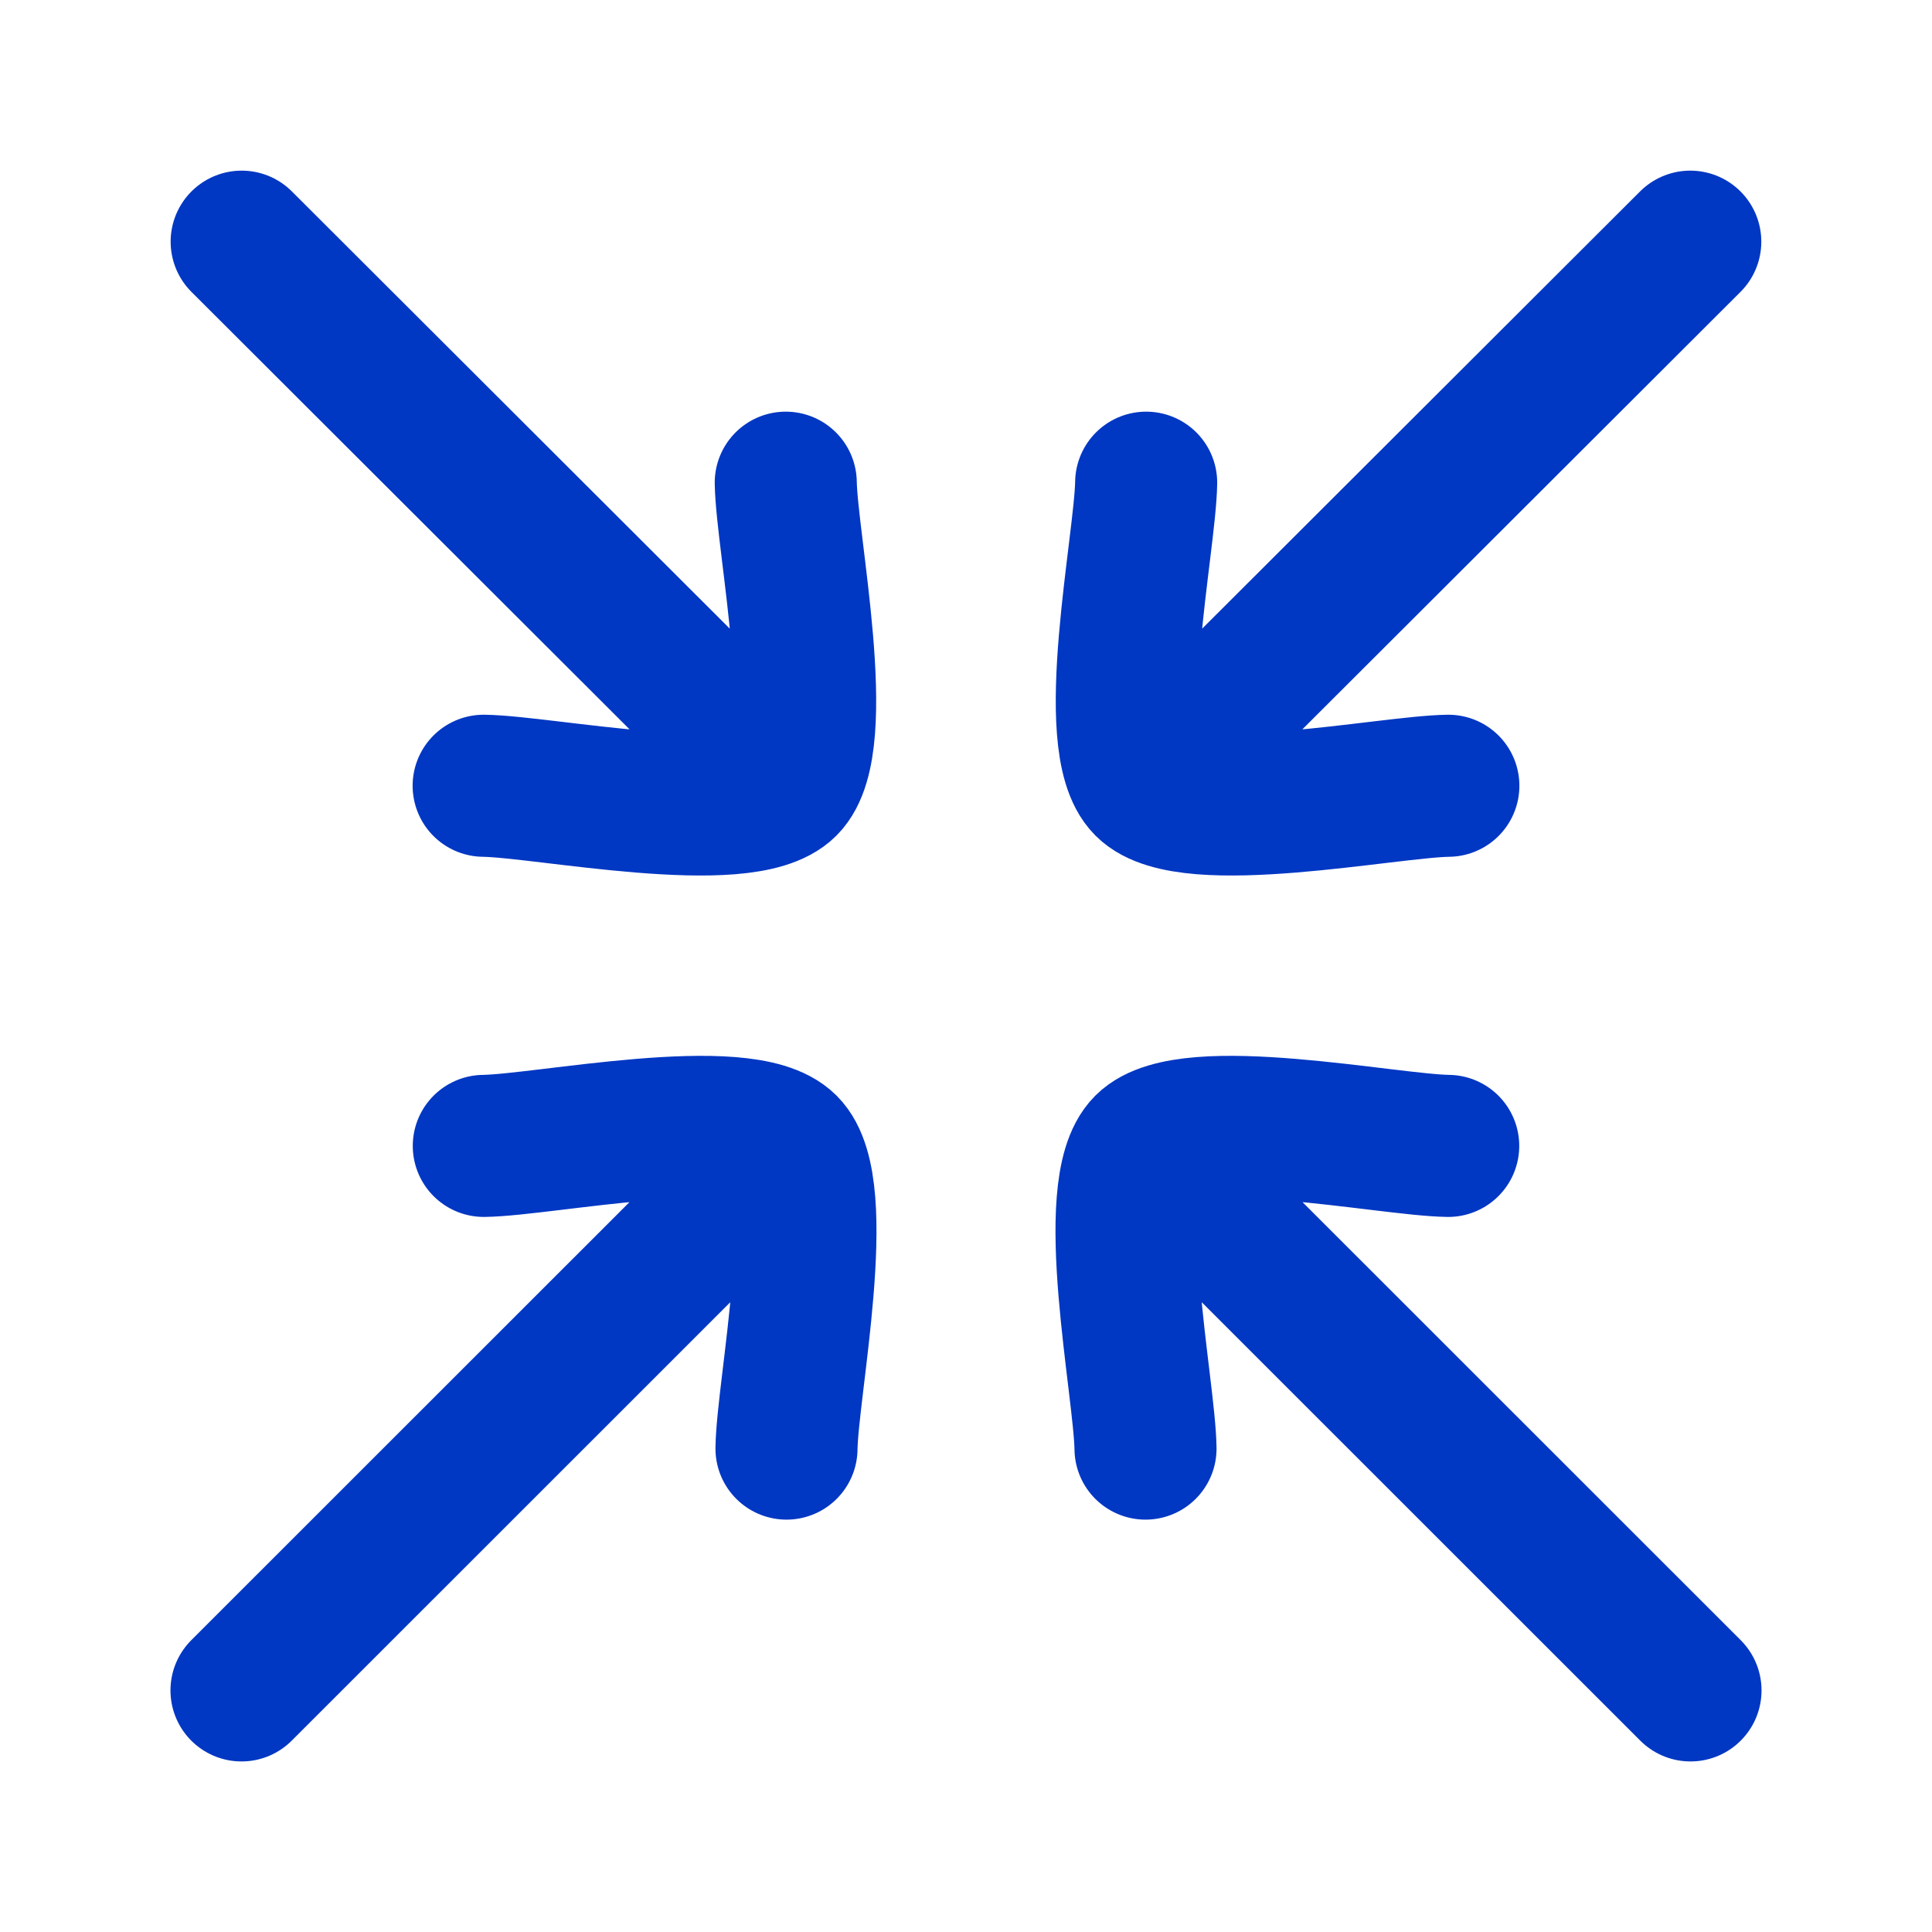
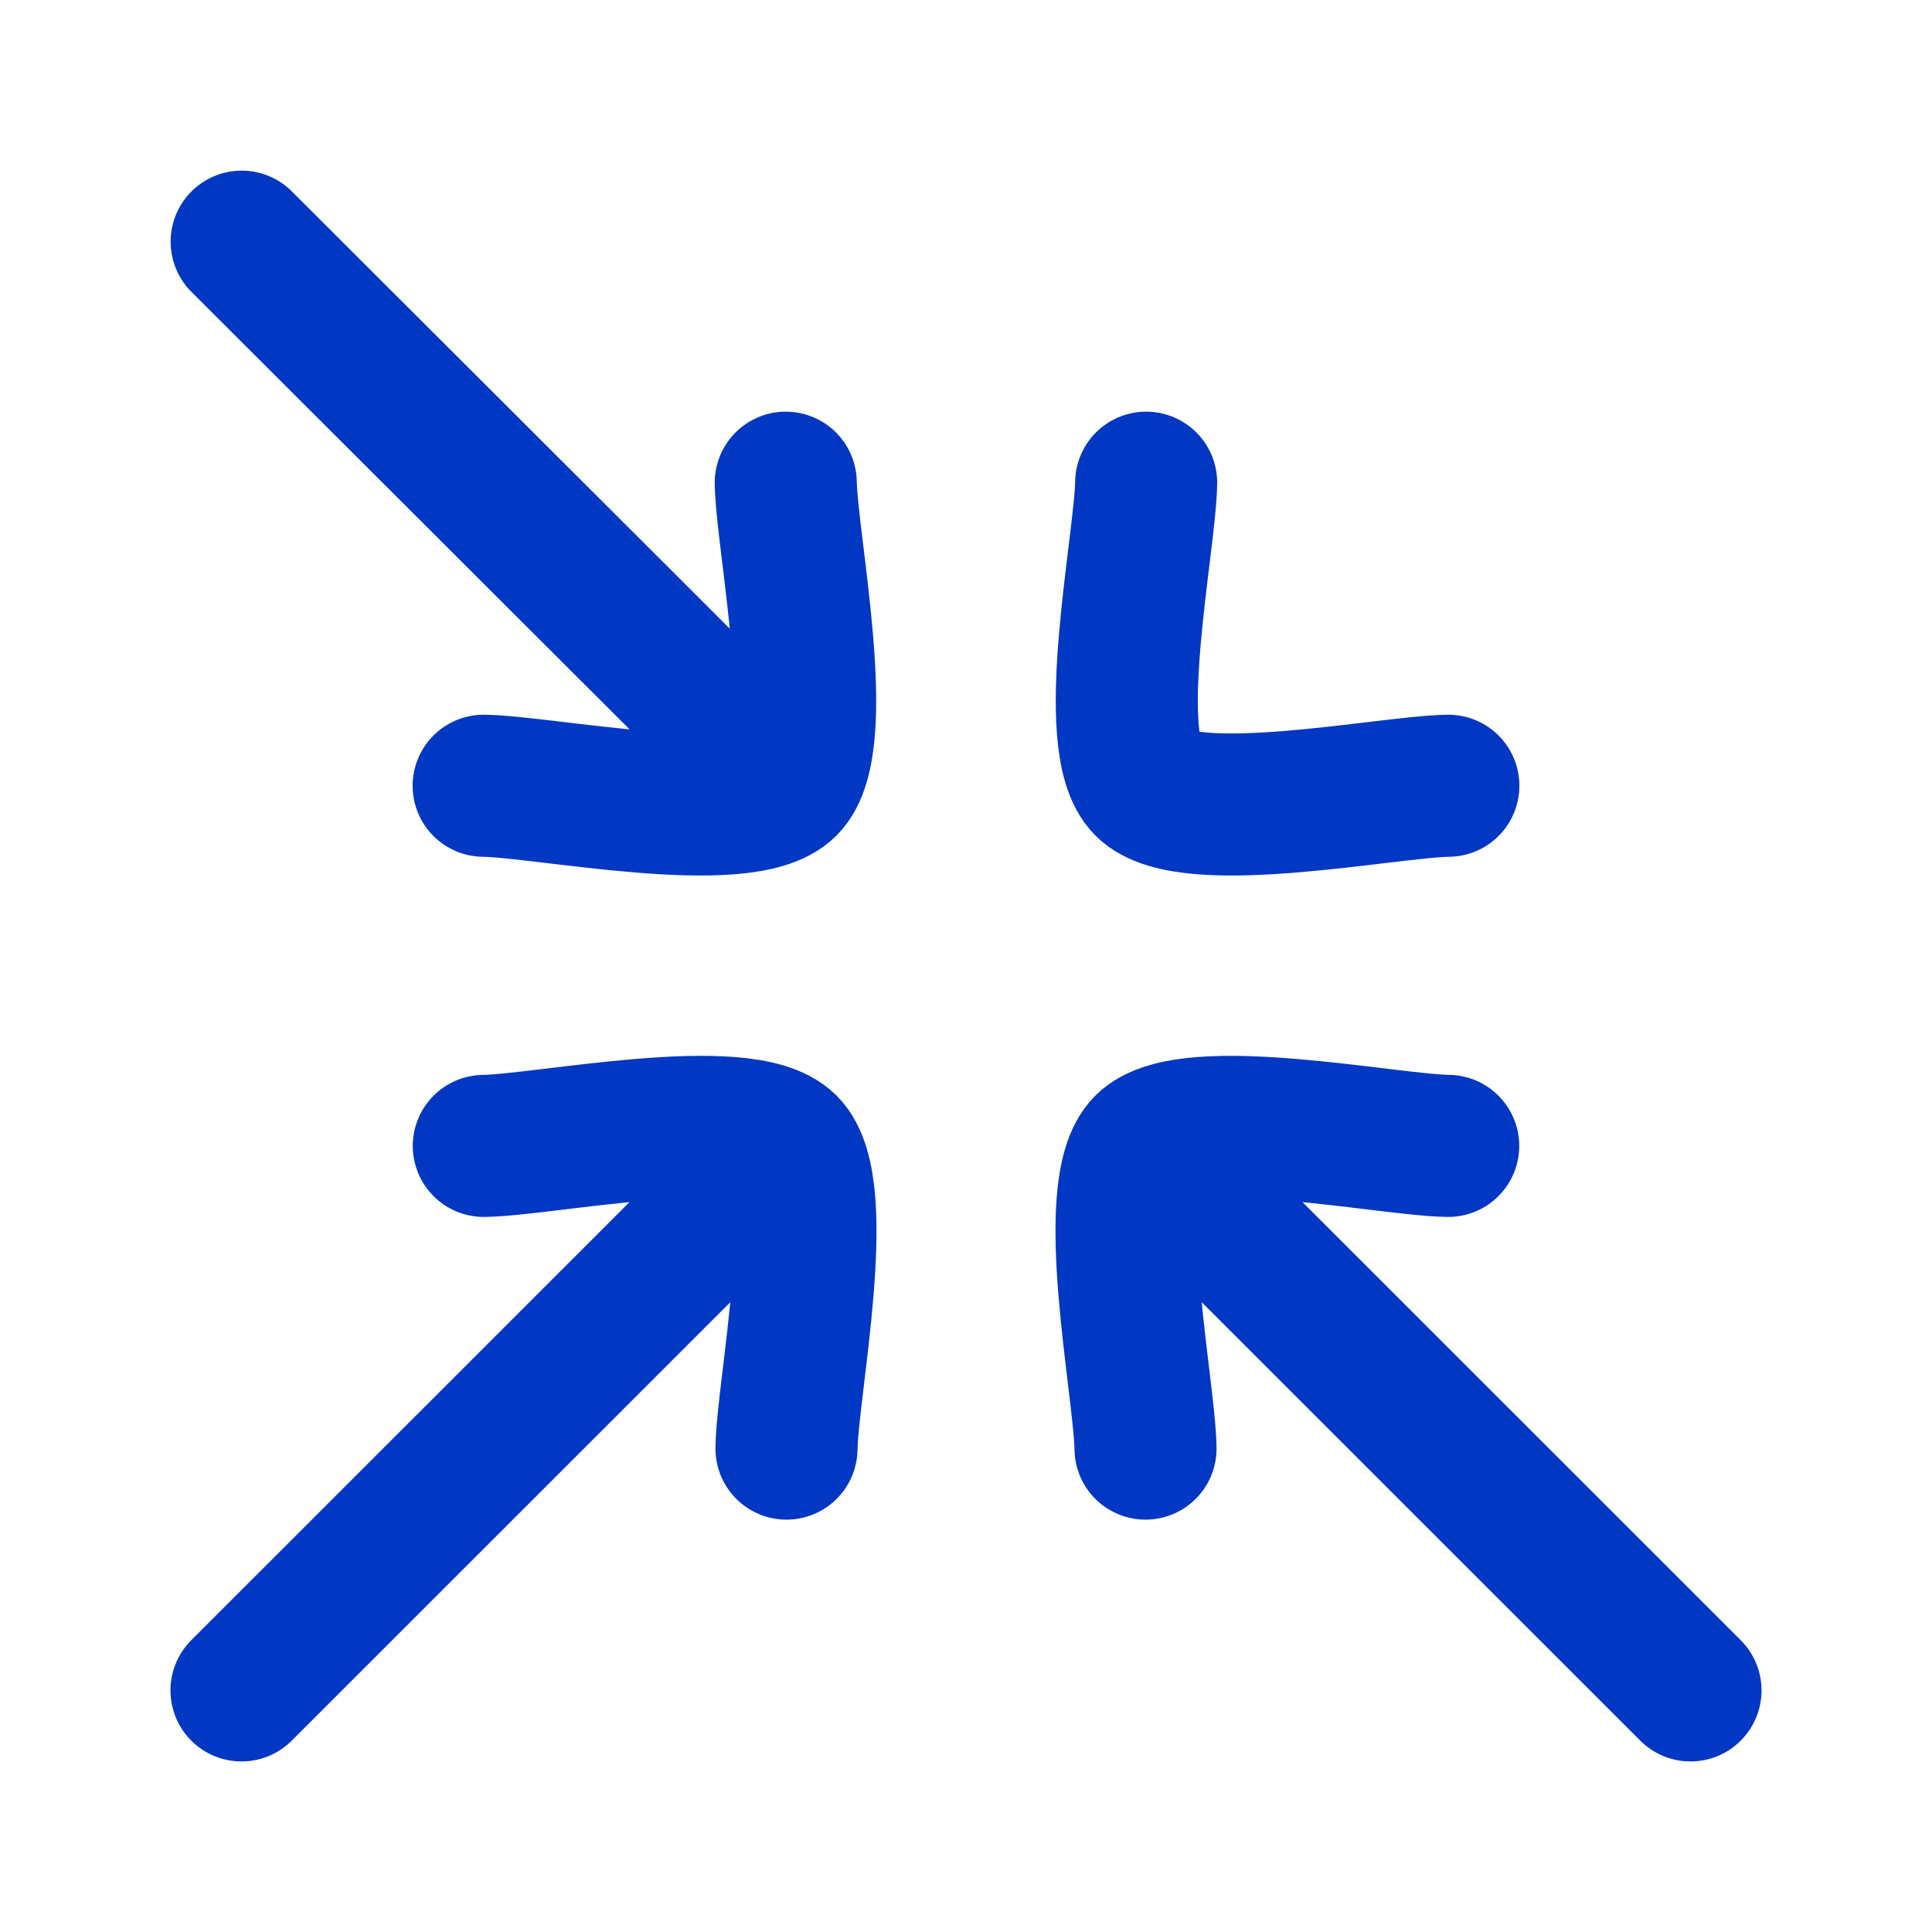
<svg xmlns="http://www.w3.org/2000/svg" width="68" height="68" viewBox="0 0 68 68" fill="none">
-   <path d="M40.318 50.986C40.29 48.861 38.828 41.823 40.318 40.332C41.812 38.839 48.847 40.304 50.972 40.332M59.5 59.497L41.409 41.412M27.682 50.986C27.71 48.861 29.172 41.823 27.679 40.332C26.186 38.839 19.151 40.304 17.028 40.332M8.5 59.497L26.591 41.412M17.023 27.656C19.148 27.684 26.183 29.135 27.673 27.642C29.163 26.149 27.69 19.114 27.656 16.989M26.568 26.54L8.506 8.506M50.977 27.656C48.852 27.684 41.814 29.135 40.324 27.642C38.834 26.149 40.31 19.114 40.341 16.989M41.429 26.54L59.492 8.506" stroke="#0037C3" stroke-width="5" stroke-linecap="round" stroke-linejoin="round" />
+   <path d="M40.318 50.986C40.29 48.861 38.828 41.823 40.318 40.332C41.812 38.839 48.847 40.304 50.972 40.332M59.5 59.497L41.409 41.412M27.682 50.986C27.71 48.861 29.172 41.823 27.679 40.332C26.186 38.839 19.151 40.304 17.028 40.332M8.5 59.497L26.591 41.412M17.023 27.656C19.148 27.684 26.183 29.135 27.673 27.642C29.163 26.149 27.69 19.114 27.656 16.989M26.568 26.54L8.506 8.506M50.977 27.656C48.852 27.684 41.814 29.135 40.324 27.642C38.834 26.149 40.31 19.114 40.341 16.989M41.429 26.54" stroke="#0037C3" stroke-width="5" stroke-linecap="round" stroke-linejoin="round" />
</svg>